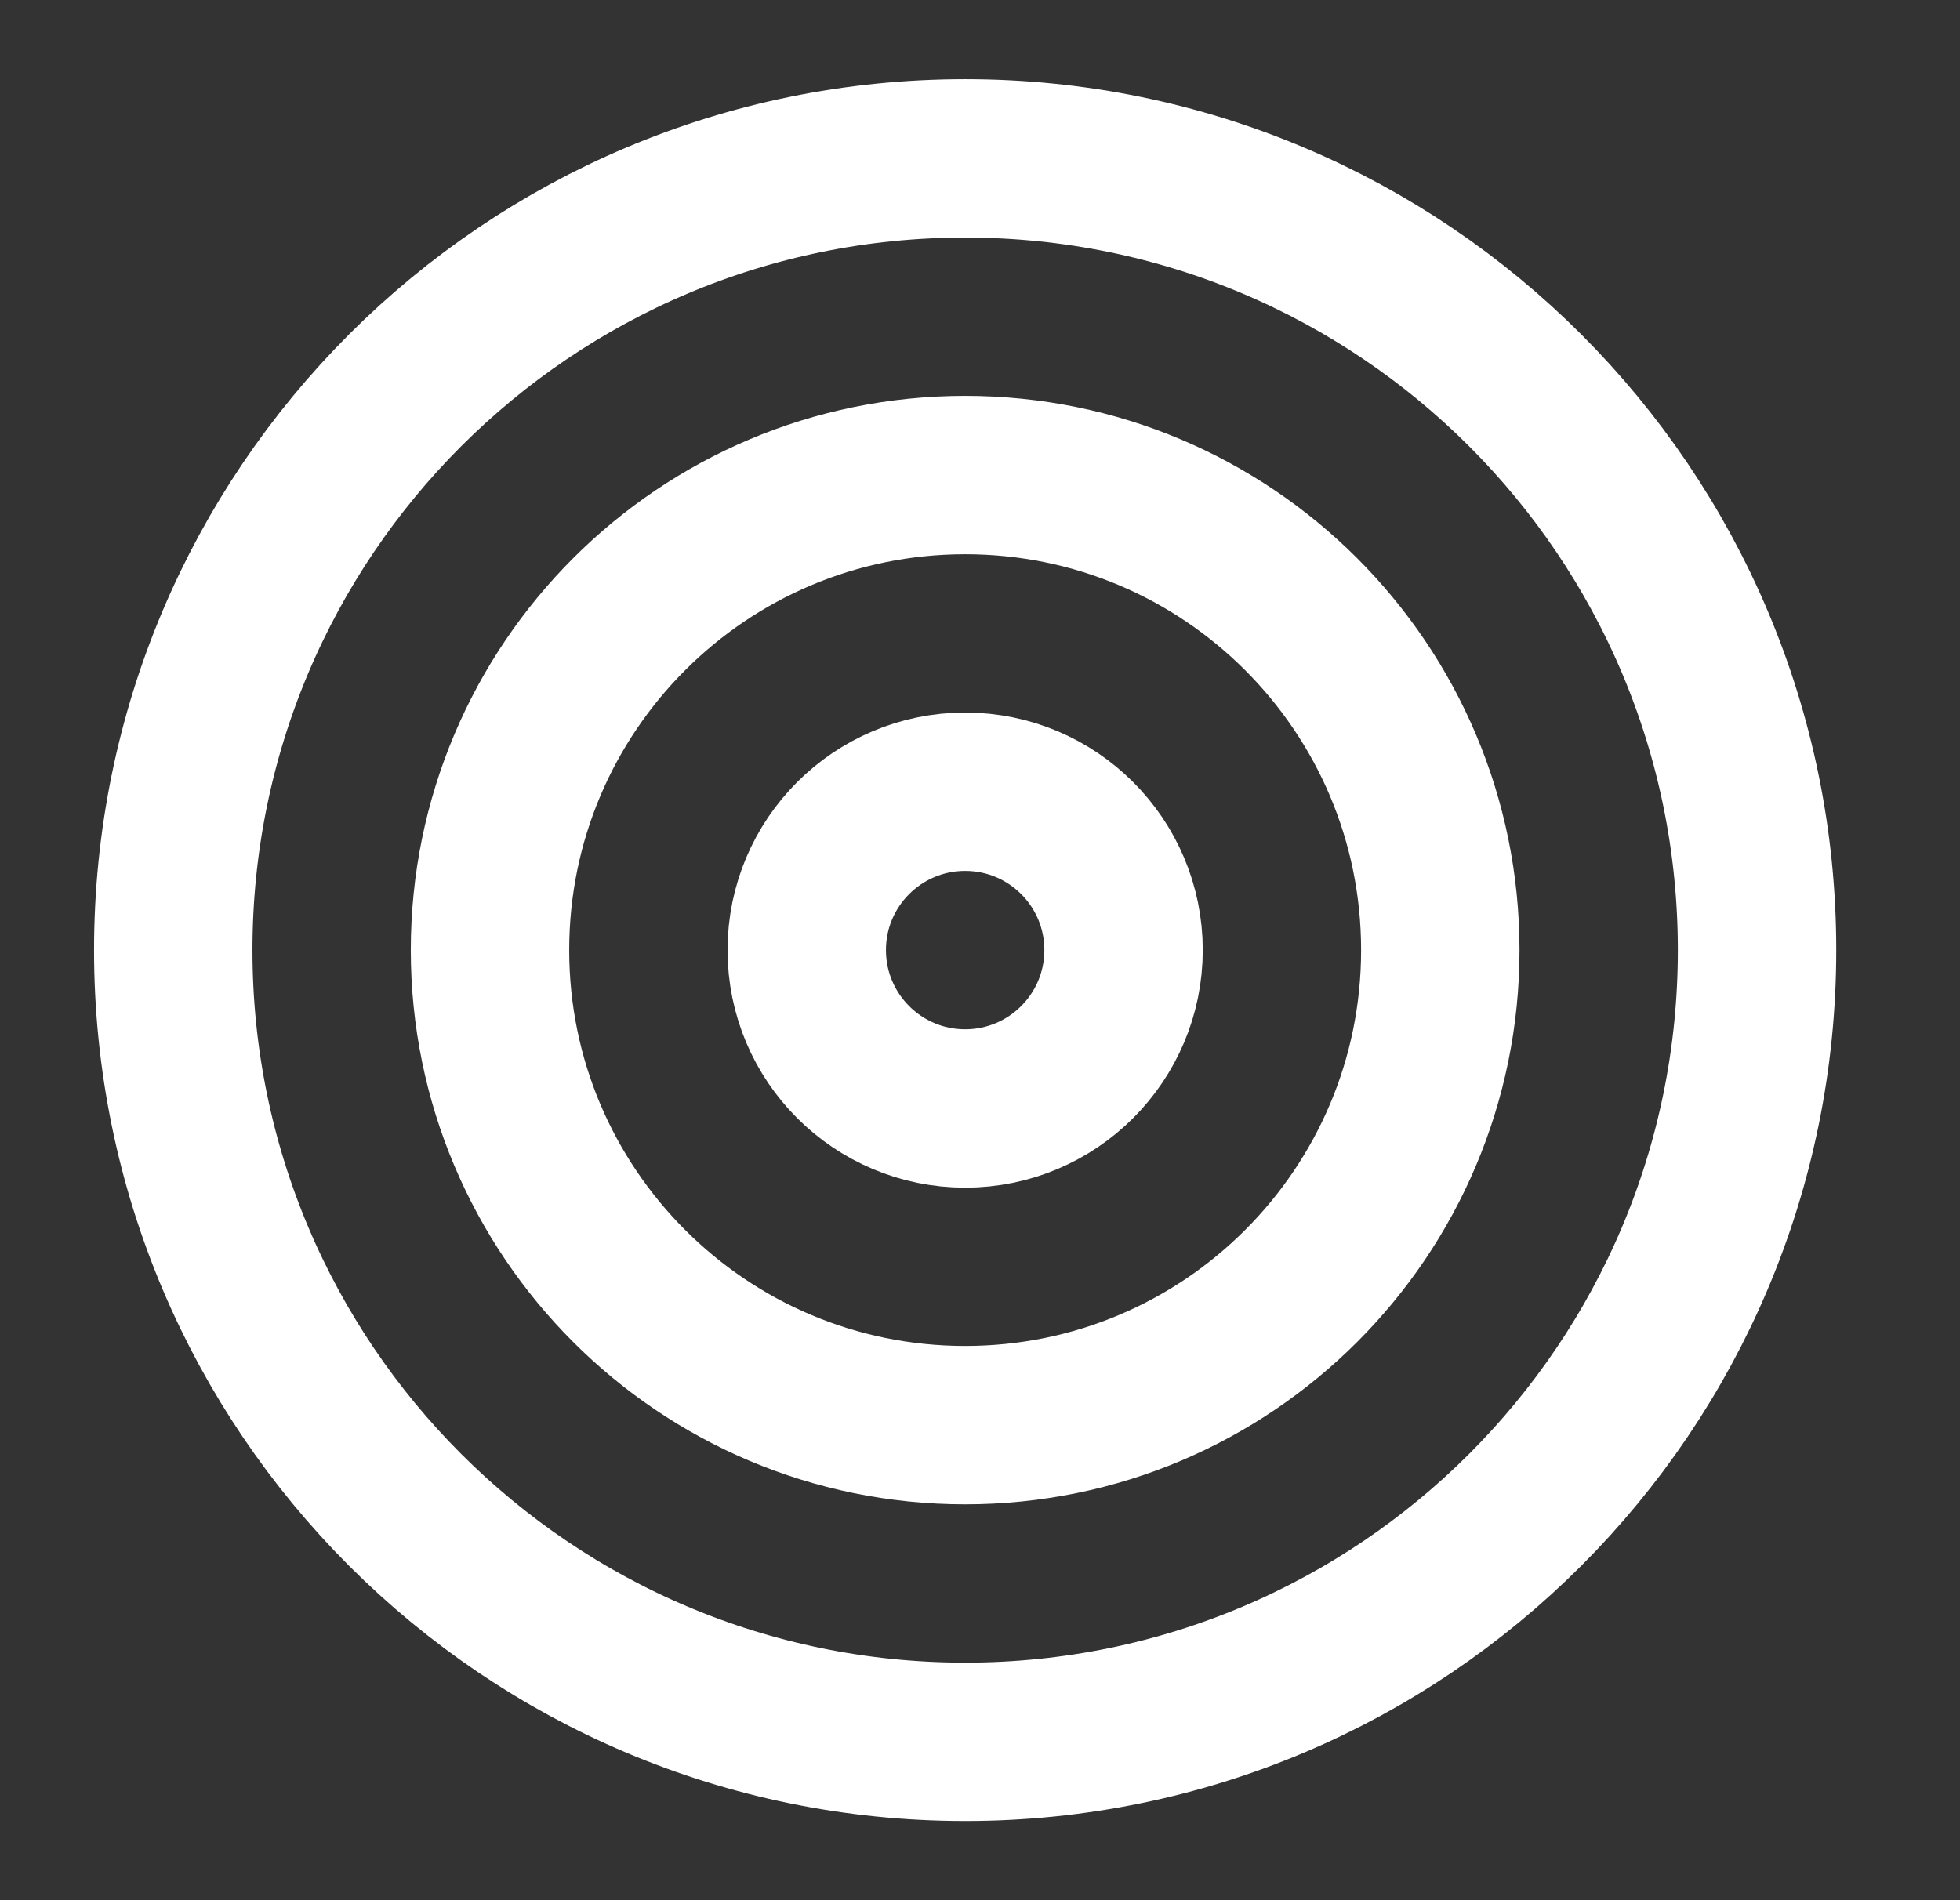
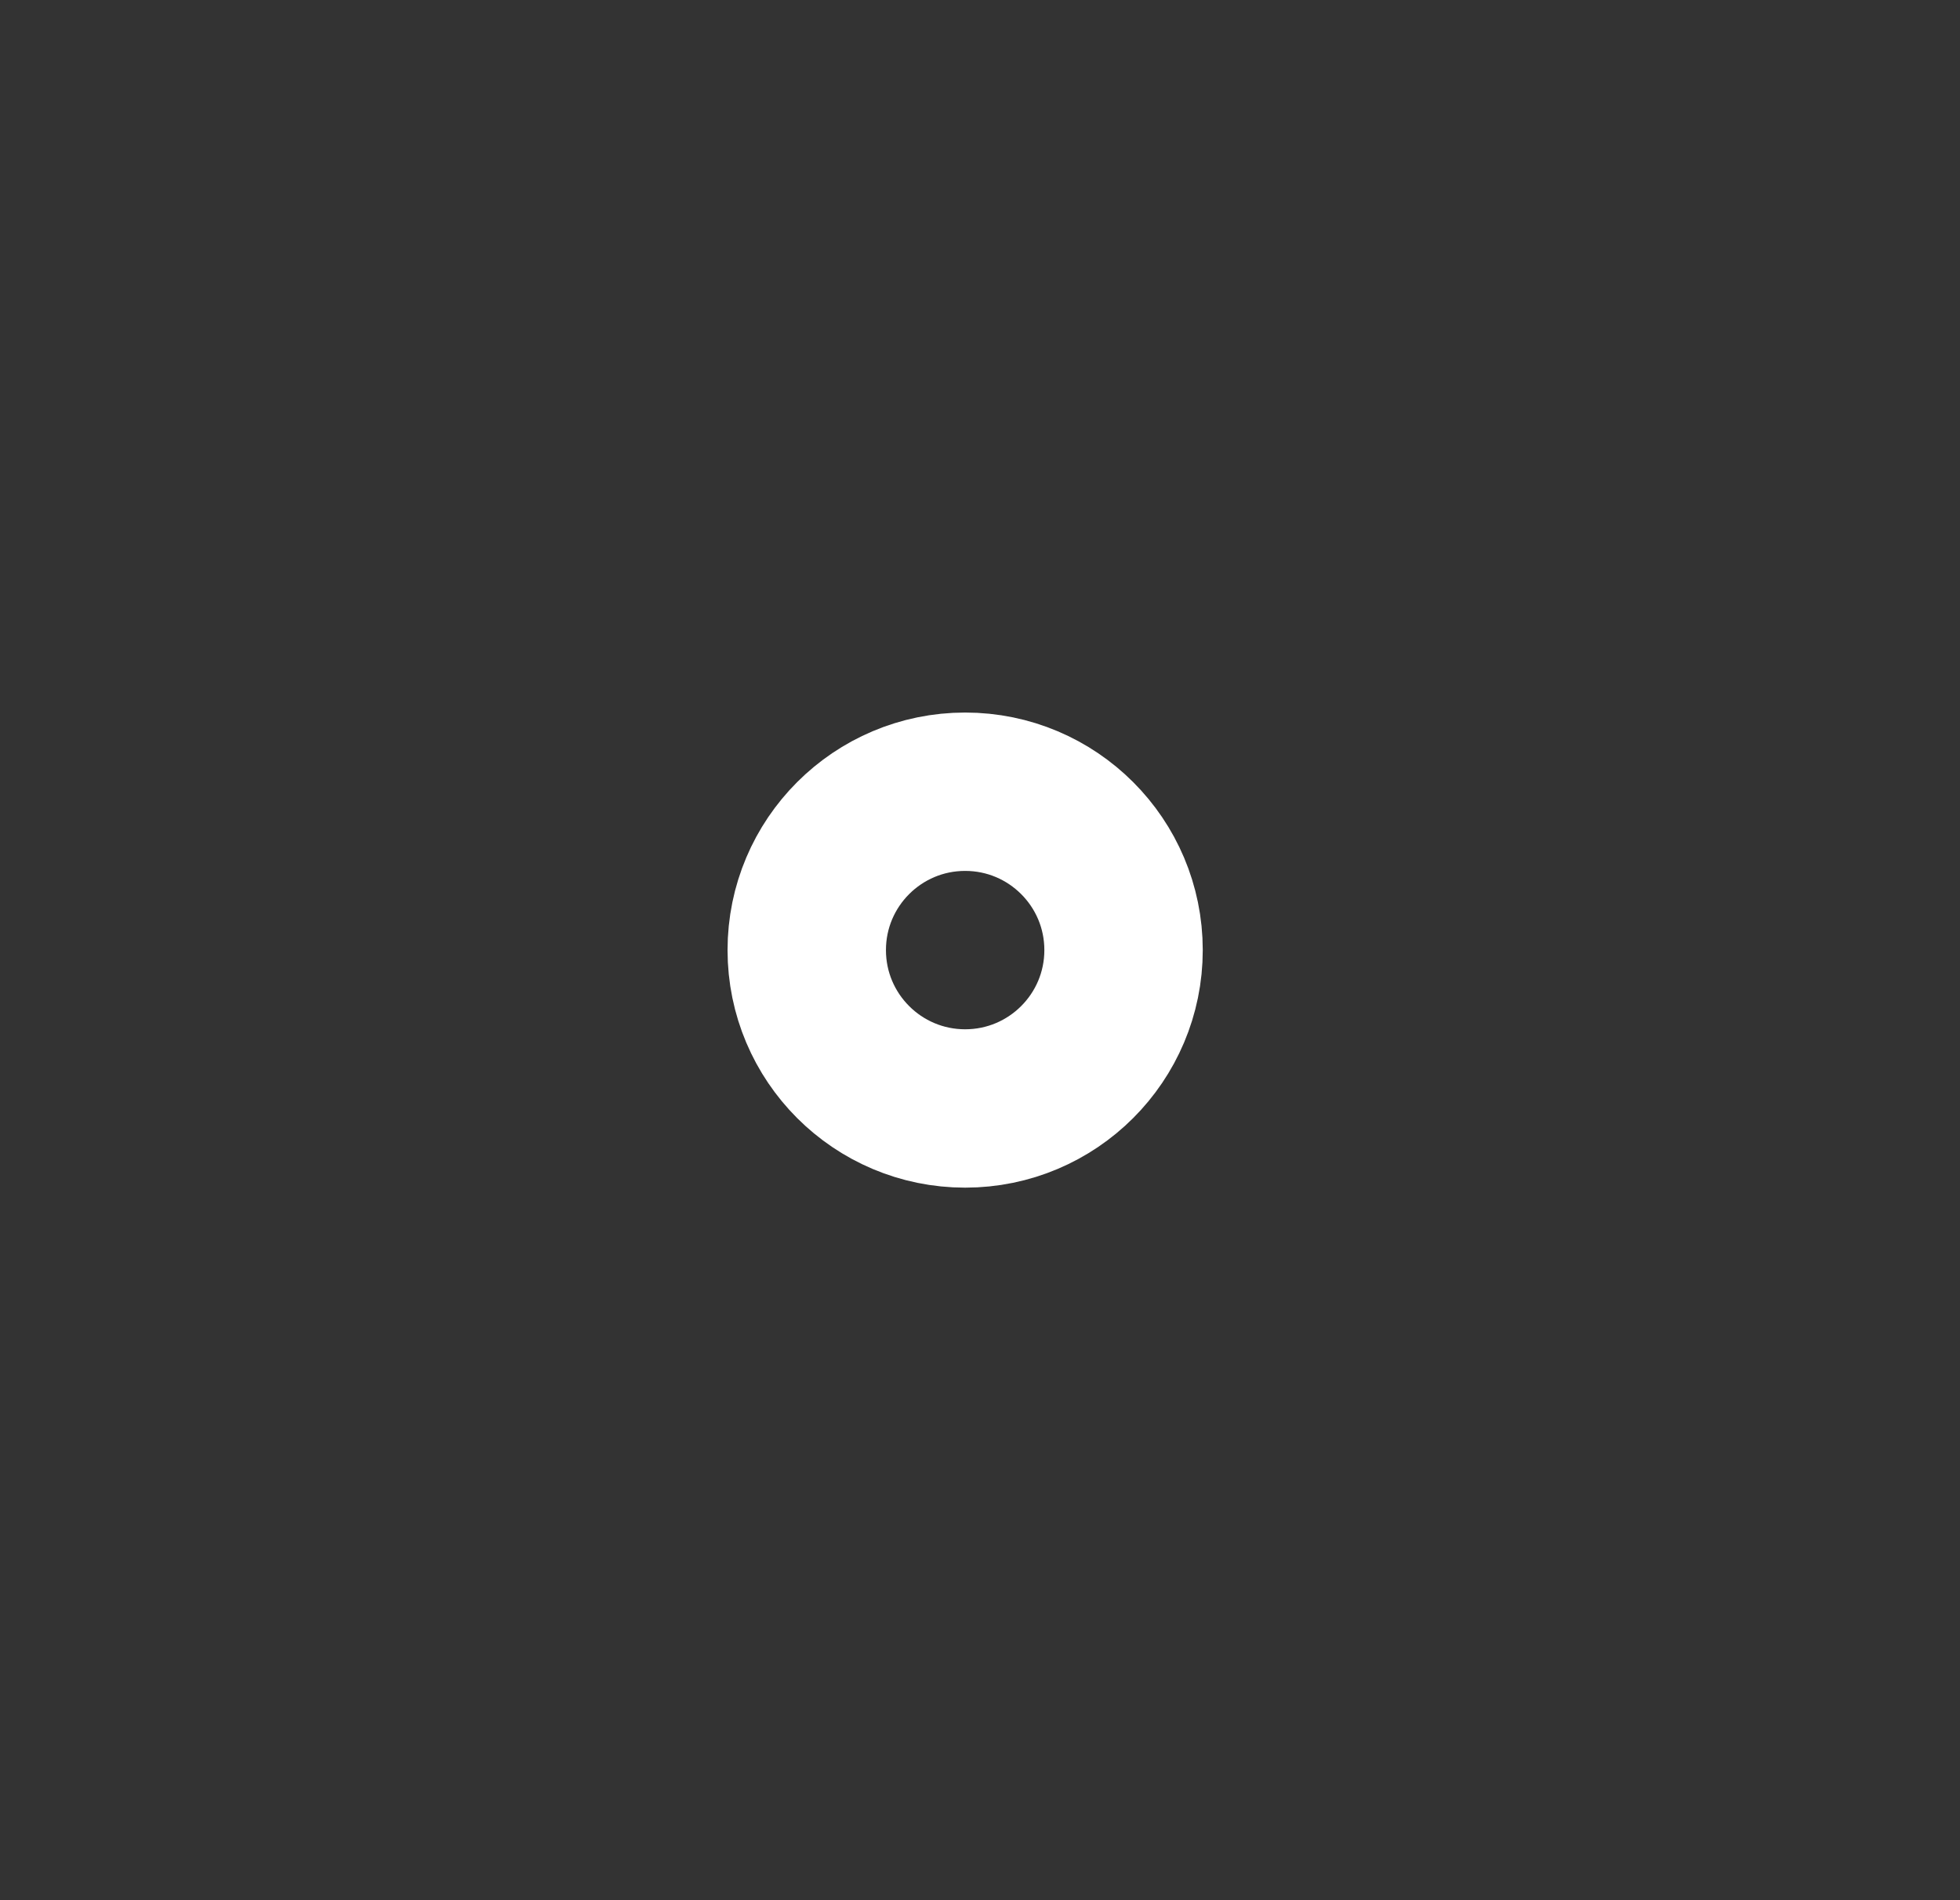
<svg xmlns="http://www.w3.org/2000/svg" width="33" height="32" viewBox="0 0 33 32" fill="none">
  <rect x="0" y="0" width="33" height="32" fill="#333333" stroke="none" />
-   <path d="M16.25 29.333C23.614 29.333 29.583 23.364 29.583 16C29.583 8.636 23.614 2.667 16.25 2.667C8.886 2.667 2.917 8.636 2.917 16C2.917 23.364 8.886 29.333 16.25 29.333Z" stroke="white" stroke-width="2.667" stroke-linecap="round" stroke-linejoin="round" />
-   <path d="M16.25 24C20.668 24 24.25 20.418 24.25 16C24.25 11.582 20.668 8 16.25 8C11.832 8 8.25 11.582 8.25 16C8.25 20.418 11.832 24 16.25 24Z" stroke="white" stroke-width="2.667" stroke-linecap="round" stroke-linejoin="round" />
  <path d="M16.25 18.667C17.723 18.667 18.917 17.473 18.917 16C18.917 14.527 17.723 13.333 16.25 13.333C14.777 13.333 13.583 14.527 13.583 16C13.583 17.473 14.777 18.667 16.25 18.667Z" stroke="white" stroke-width="2.667" stroke-linecap="round" stroke-linejoin="round" />
</svg>